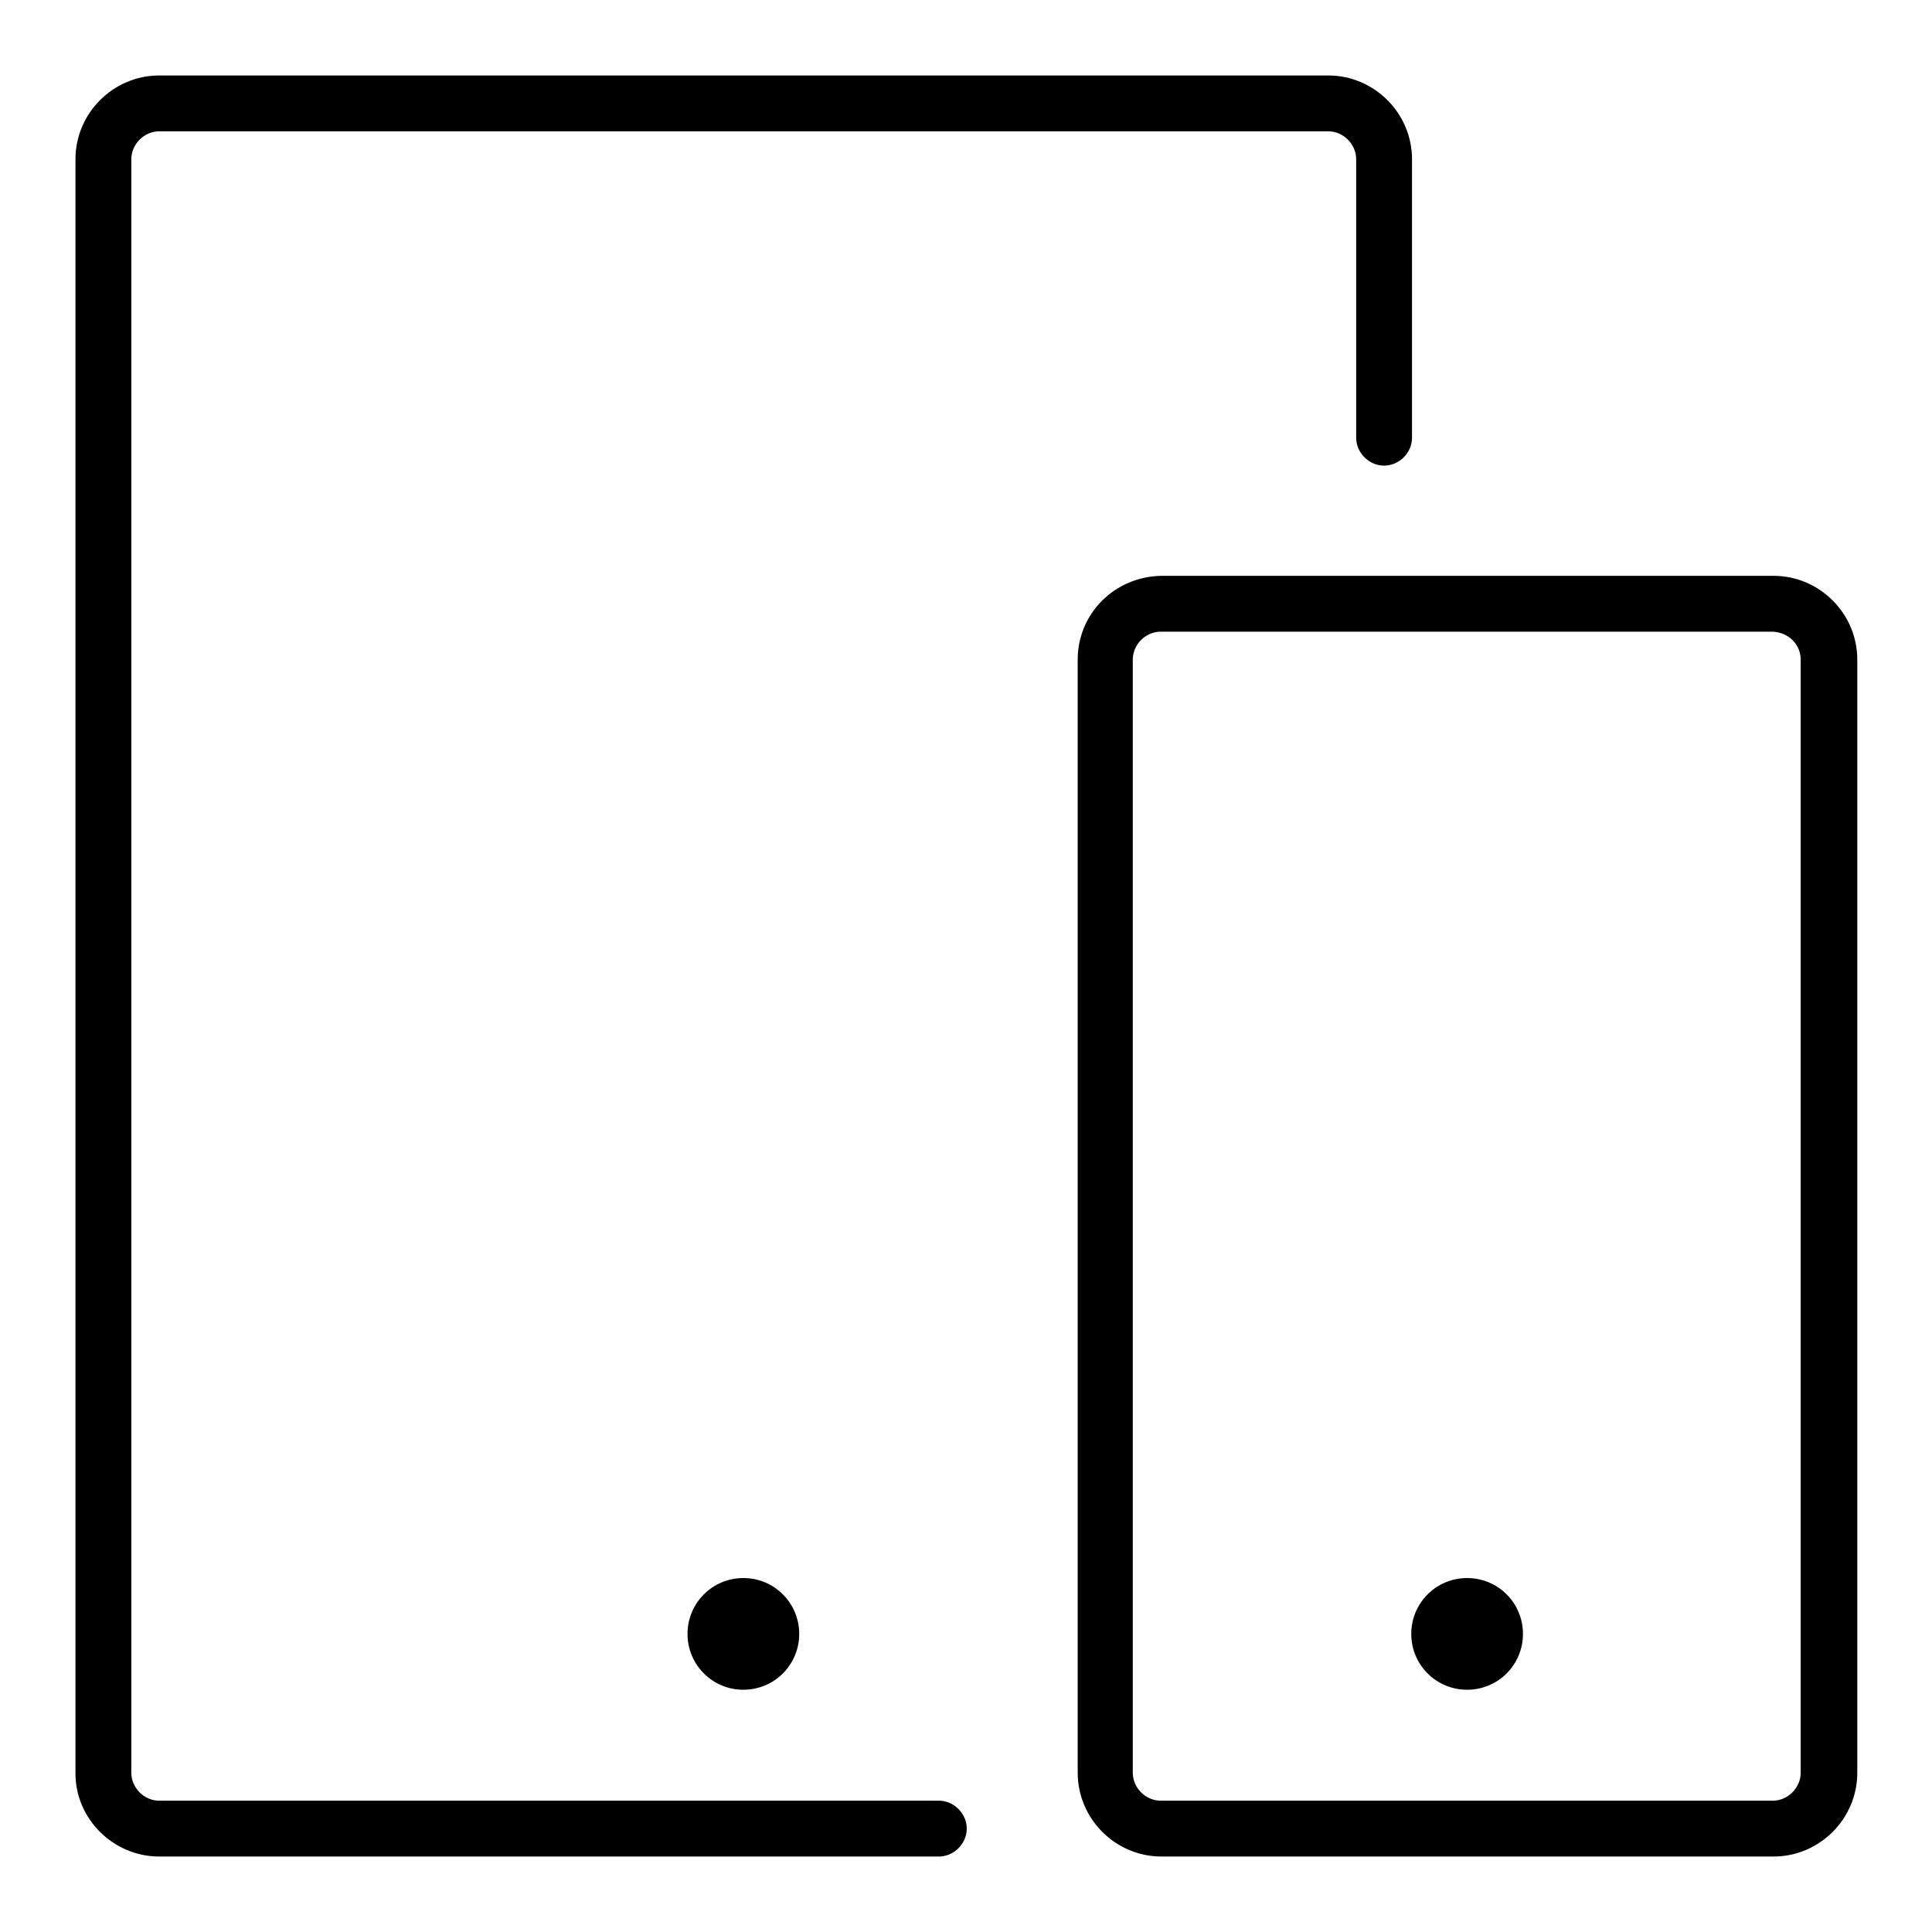
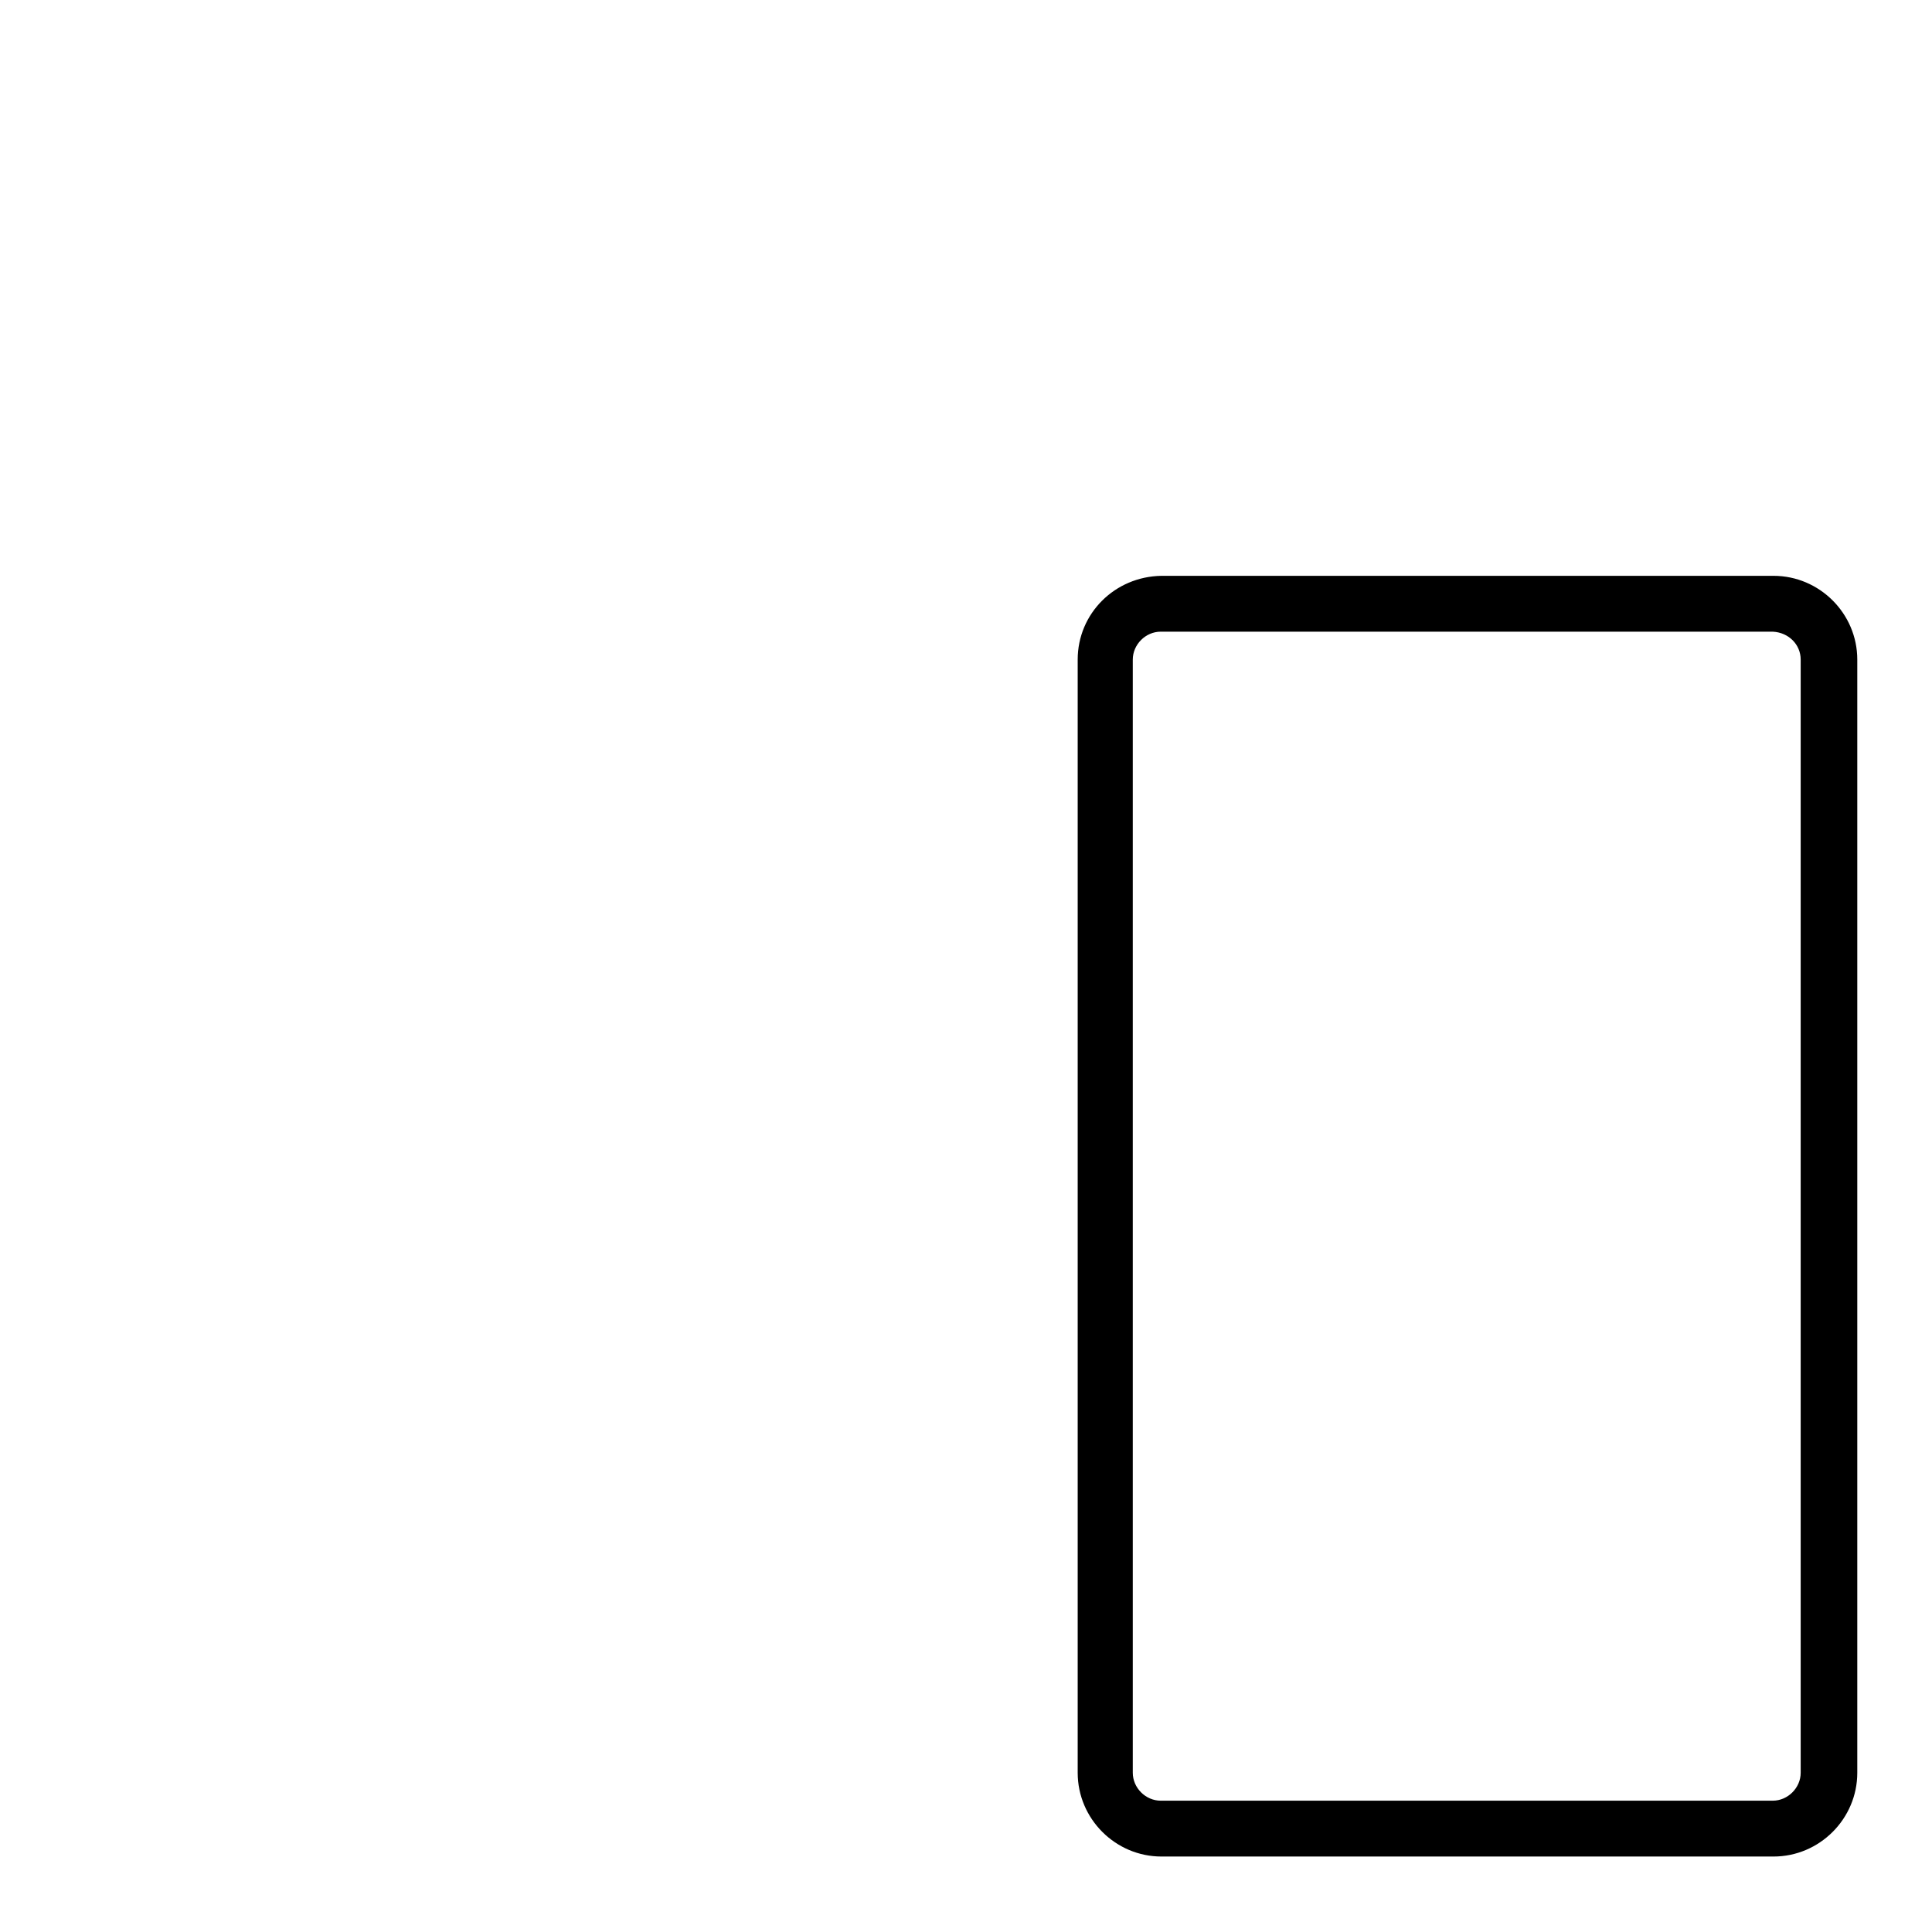
<svg xmlns="http://www.w3.org/2000/svg" version="1.1" x="0px" y="0px" viewBox="0 0 256 256" enable-background="new 0 0 256 256" xml:space="preserve">
  <g>
-     <path fill="#000000" d="M21.1,246h103.3c2,0,3.7-1.7,3.7-3.7s-1.7-3.7-3.7-3.7H21.1c-2,0-3.7-1.7-3.7-3.7V21.1c0-2,1.7-3.7,3.7-3.7 h154.9c2,0,3.7,1.7,3.7,3.7v36.9c0,2,1.7,3.7,3.7,3.7s3.7-1.7,3.7-3.7V21.1c0-6.1-5-11.1-11.1-11.1H21.1C15,10,10,15,10,21.1v213.9 C10,241,15,246,21.1,246z" />
    <path fill="#000000" d="M142.8,87.4v147.5c0,6.1,5,11.1,11.1,11.1h81.1c6.1,0,11.1-5,11.1-11.1V87.4c0-6.1-5-11.1-11.1-11.1h-81.1 C147.7,76.4,142.8,81.3,142.8,87.4z M238.6,87.4v147.5c0,2-1.7,3.7-3.7,3.7h-81.1c-2,0-3.7-1.7-3.7-3.7V87.4c0-2,1.7-3.7,3.7-3.7 h81.1C237,83.8,238.6,85.4,238.6,87.4z" />
-     <path fill="#000000" d="M91.1,216.5c0,4.1,3.3,7.4,7.4,7.4s7.4-3.3,7.4-7.4s-3.3-7.4-7.4-7.4S91.1,212.4,91.1,216.5z" />
-     <path fill="#000000" d="M187,216.5c0,4.1,3.3,7.4,7.4,7.4s7.4-3.3,7.4-7.4s-3.3-7.4-7.4-7.4S187,212.4,187,216.5z" />
  </g>
</svg>